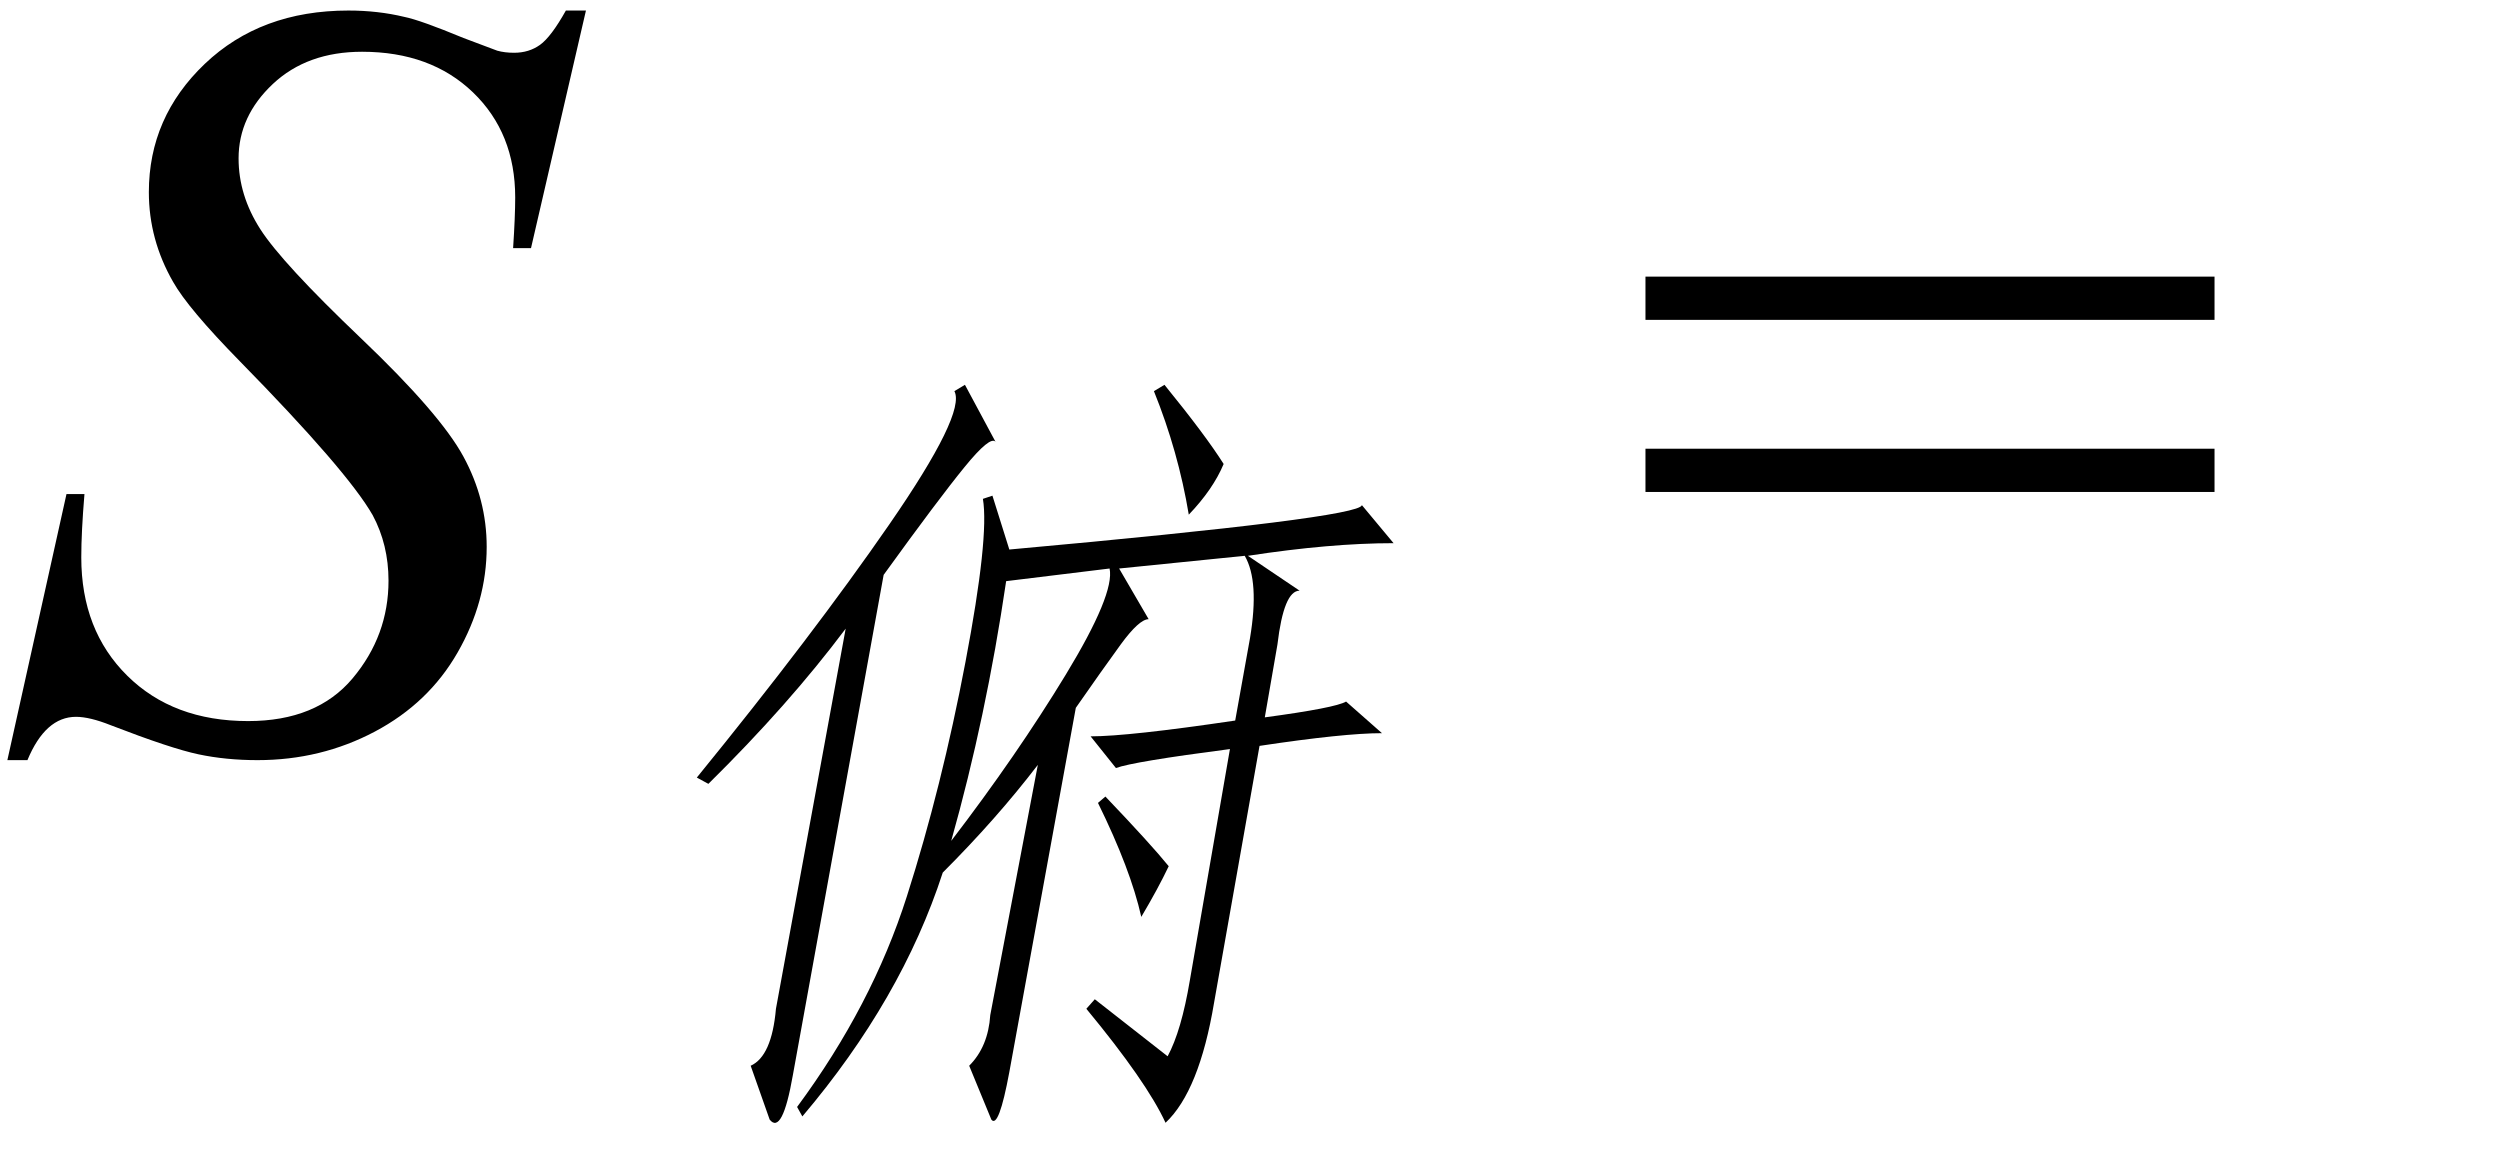
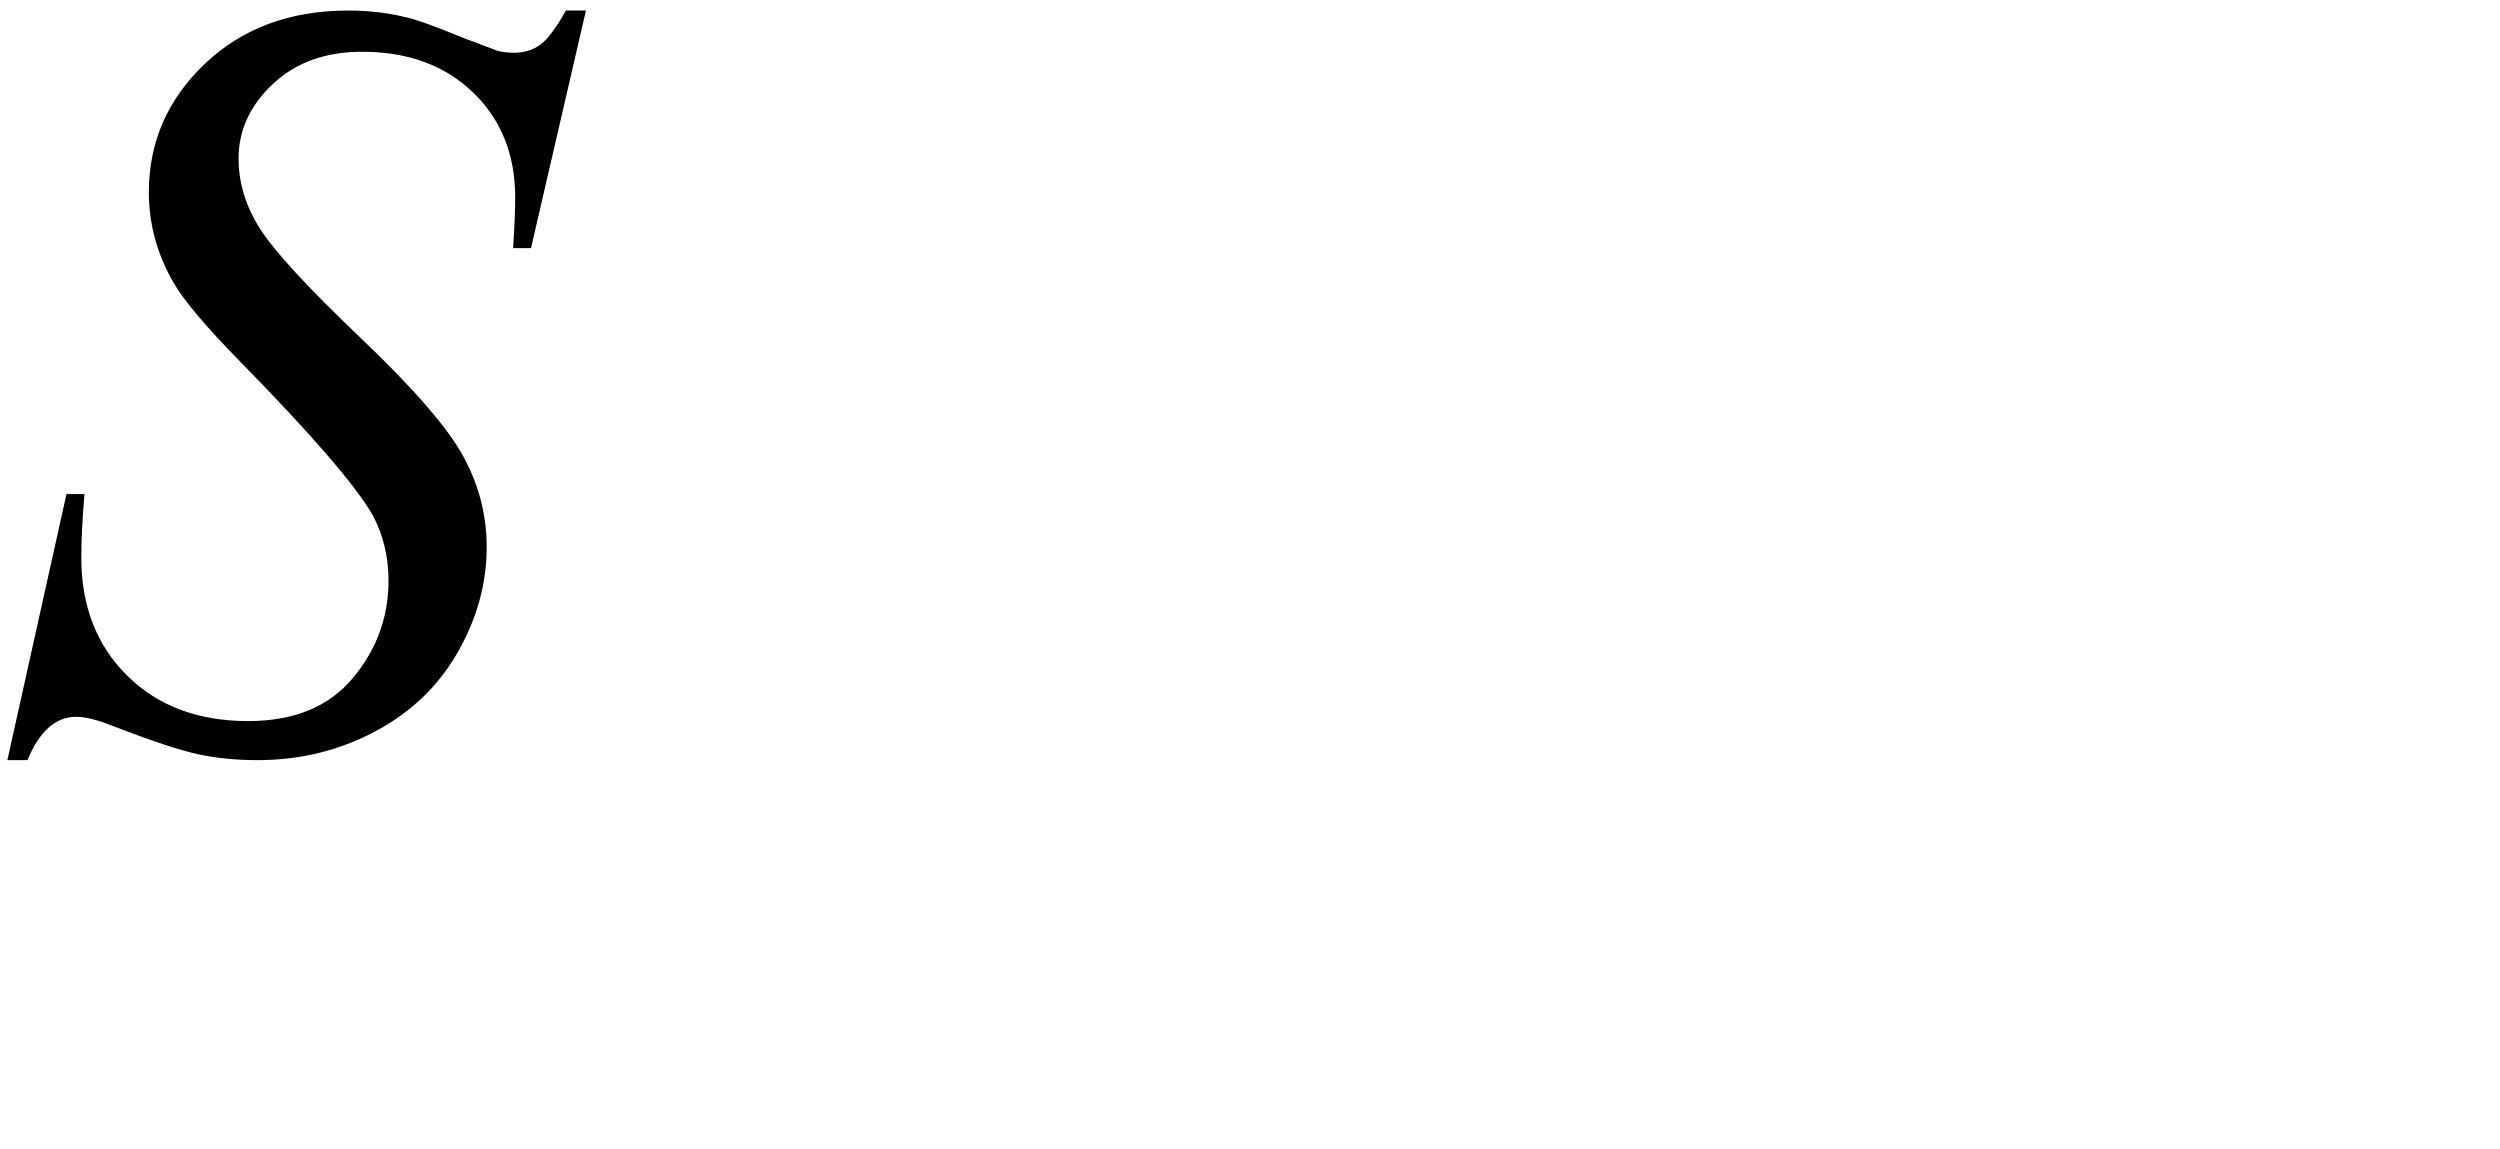
<svg xmlns="http://www.w3.org/2000/svg" stroke-dasharray="none" shape-rendering="auto" font-family="'Dialog'" width="37" text-rendering="auto" fill-opacity="1" contentScriptType="text/ecmascript" color-interpolation="auto" color-rendering="auto" preserveAspectRatio="xMidYMid meet" font-size="12" fill="black" stroke="black" image-rendering="auto" stroke-miterlimit="10" zoomAndPan="magnify" version="1.0" stroke-linecap="square" stroke-linejoin="miter" contentStyleType="text/css" font-style="normal" height="17" stroke-width="1" stroke-dashoffset="0" font-weight="normal" stroke-opacity="1">
  <defs id="genericDefs" />
  <g>
    <g text-rendering="optimizeLegibility" transform="translate(0,11)" color-rendering="optimizeQuality" color-interpolation="linearRGB" image-rendering="optimizeQuality">
      <path d="M0.109 0.25 L0.984 -3.688 L1.25 -3.688 Q1.203 -3.125 1.203 -2.75 Q1.203 -1.672 1.883 -1 Q2.562 -0.328 3.672 -0.328 Q4.688 -0.328 5.219 -0.961 Q5.75 -1.594 5.75 -2.406 Q5.75 -2.938 5.516 -3.375 Q5.141 -4.031 3.547 -5.656 Q2.781 -6.438 2.562 -6.828 Q2.203 -7.453 2.203 -8.156 Q2.203 -9.266 3.031 -10.055 Q3.859 -10.844 5.156 -10.844 Q5.594 -10.844 5.984 -10.75 Q6.219 -10.703 6.859 -10.438 Q7.312 -10.266 7.359 -10.25 Q7.469 -10.219 7.609 -10.219 Q7.828 -10.219 7.992 -10.336 Q8.156 -10.453 8.375 -10.844 L8.672 -10.844 L7.859 -7.328 L7.594 -7.328 Q7.625 -7.797 7.625 -8.078 Q7.625 -9.031 7 -9.633 Q6.375 -10.234 5.359 -10.234 Q4.547 -10.234 4.039 -9.758 Q3.531 -9.281 3.531 -8.656 Q3.531 -8.109 3.852 -7.609 Q4.172 -7.109 5.344 -5.992 Q6.516 -4.875 6.859 -4.242 Q7.203 -3.609 7.203 -2.906 Q7.203 -2.094 6.773 -1.344 Q6.344 -0.594 5.547 -0.172 Q4.75 0.25 3.812 0.25 Q3.344 0.25 2.938 0.164 Q2.531 0.078 1.641 -0.266 Q1.328 -0.391 1.125 -0.391 Q0.672 -0.391 0.406 0.25 L0.109 0.25 Z" stroke="none" />
    </g>
    <g text-rendering="optimizeLegibility" transform="translate(8.672,15.492)" color-rendering="optimizeQuality" color-interpolation="linearRGB" image-rendering="optimizeQuality">
-       <path d="M7.891 -7.078 L8.328 -6.328 Q8.188 -6.328 7.914 -5.953 Q7.641 -5.578 7.25 -5.016 L6.266 0.375 Q6.109 1.219 6 1.078 L5.672 0.281 Q5.953 0 5.984 -0.469 L6.688 -4.172 Q6.078 -3.375 5.281 -2.578 Q4.672 -0.703 3.203 1.031 L3.125 0.891 Q4.234 -0.609 4.75 -2.227 Q5.266 -3.844 5.617 -5.695 Q5.969 -7.547 5.875 -8.109 L6.016 -8.156 L6.266 -7.359 Q11.453 -7.828 11.484 -8.016 L11.953 -7.453 Q11.016 -7.453 9.797 -7.266 L10.562 -6.75 Q10.328 -6.75 10.234 -5.953 L10.047 -4.875 Q11.094 -5.016 11.25 -5.109 L11.781 -4.641 Q11.219 -4.641 9.969 -4.453 L9.297 -0.656 Q9.078 0.656 8.578 1.125 Q8.297 0.516 7.406 -0.562 L7.531 -0.703 L8.609 0.141 Q8.812 -0.234 8.938 -0.984 L9.531 -4.406 Q8.094 -4.219 7.844 -4.125 L7.469 -4.594 Q8.031 -4.594 9.609 -4.828 L9.828 -6.047 Q9.969 -6.891 9.75 -7.266 L7.891 -7.078 ZM3.062 0.422 Q2.906 1.312 2.719 1.078 L2.438 0.281 Q2.75 0.141 2.812 -0.562 L3.844 -6.188 Q3 -5.062 1.812 -3.891 L1.641 -3.984 Q3.359 -6.094 4.492 -7.734 Q5.625 -9.375 5.453 -9.703 L5.609 -9.797 L6.062 -8.953 Q5.984 -9.047 5.602 -8.578 Q5.219 -8.109 4.406 -6.984 L3.062 0.422 ZM5.406 -3.047 Q6.375 -4.312 7.102 -5.508 Q7.828 -6.703 7.75 -7.078 L6.219 -6.891 Q5.922 -4.875 5.406 -3.047 ZM8.406 -9.703 L8.562 -9.797 Q9.172 -9.047 9.438 -8.625 Q9.281 -8.25 8.922 -7.875 Q8.766 -8.812 8.406 -9.703 ZM7.578 -3.609 L7.688 -3.703 Q8.359 -3 8.625 -2.672 Q8.469 -2.344 8.219 -1.922 Q8.062 -2.625 7.578 -3.609 Z" stroke="none" />
-     </g>
+       </g>
    <g text-rendering="optimizeLegibility" transform="translate(24.056,11)" color-rendering="optimizeQuality" color-interpolation="linearRGB" image-rendering="optimizeQuality">
-       <path d="M0.297 -6.906 L8.719 -6.906 L8.719 -6.266 L0.297 -6.266 L0.297 -6.906 ZM0.297 -4.359 L8.719 -4.359 L8.719 -3.719 L0.297 -3.719 L0.297 -4.359 Z" stroke="none" />
-     </g>
+       </g>
  </g>
</svg>